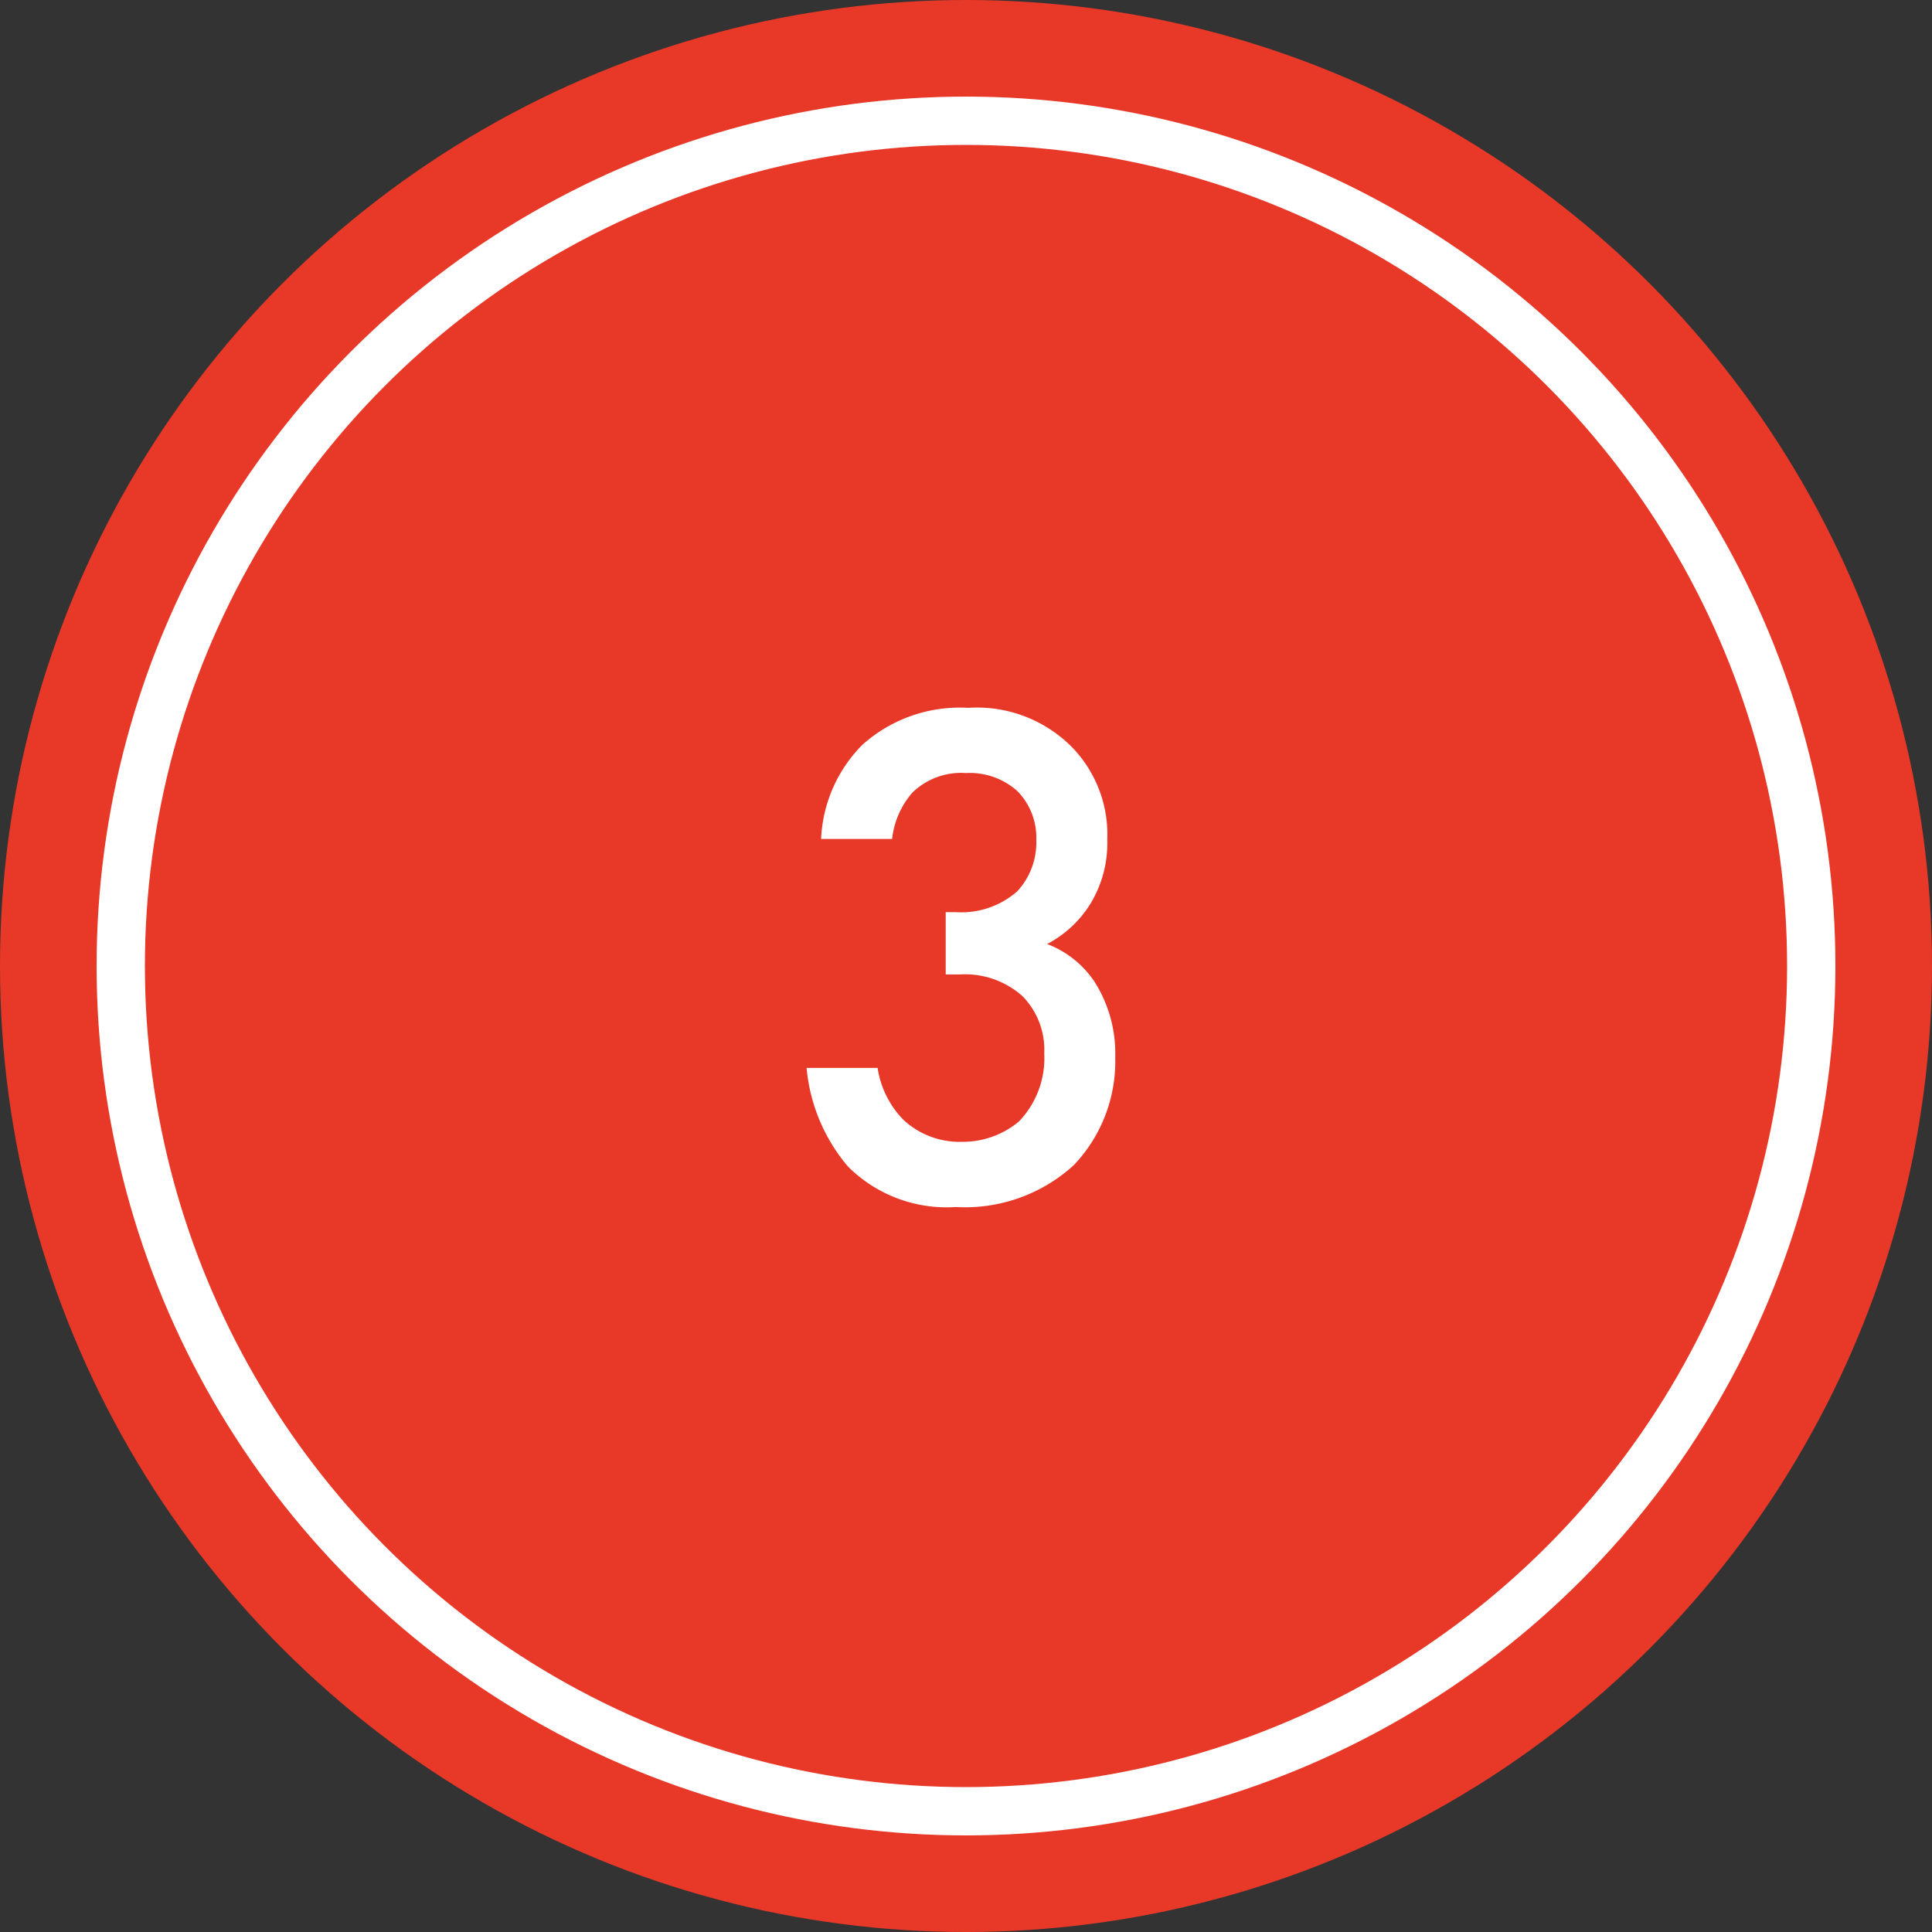
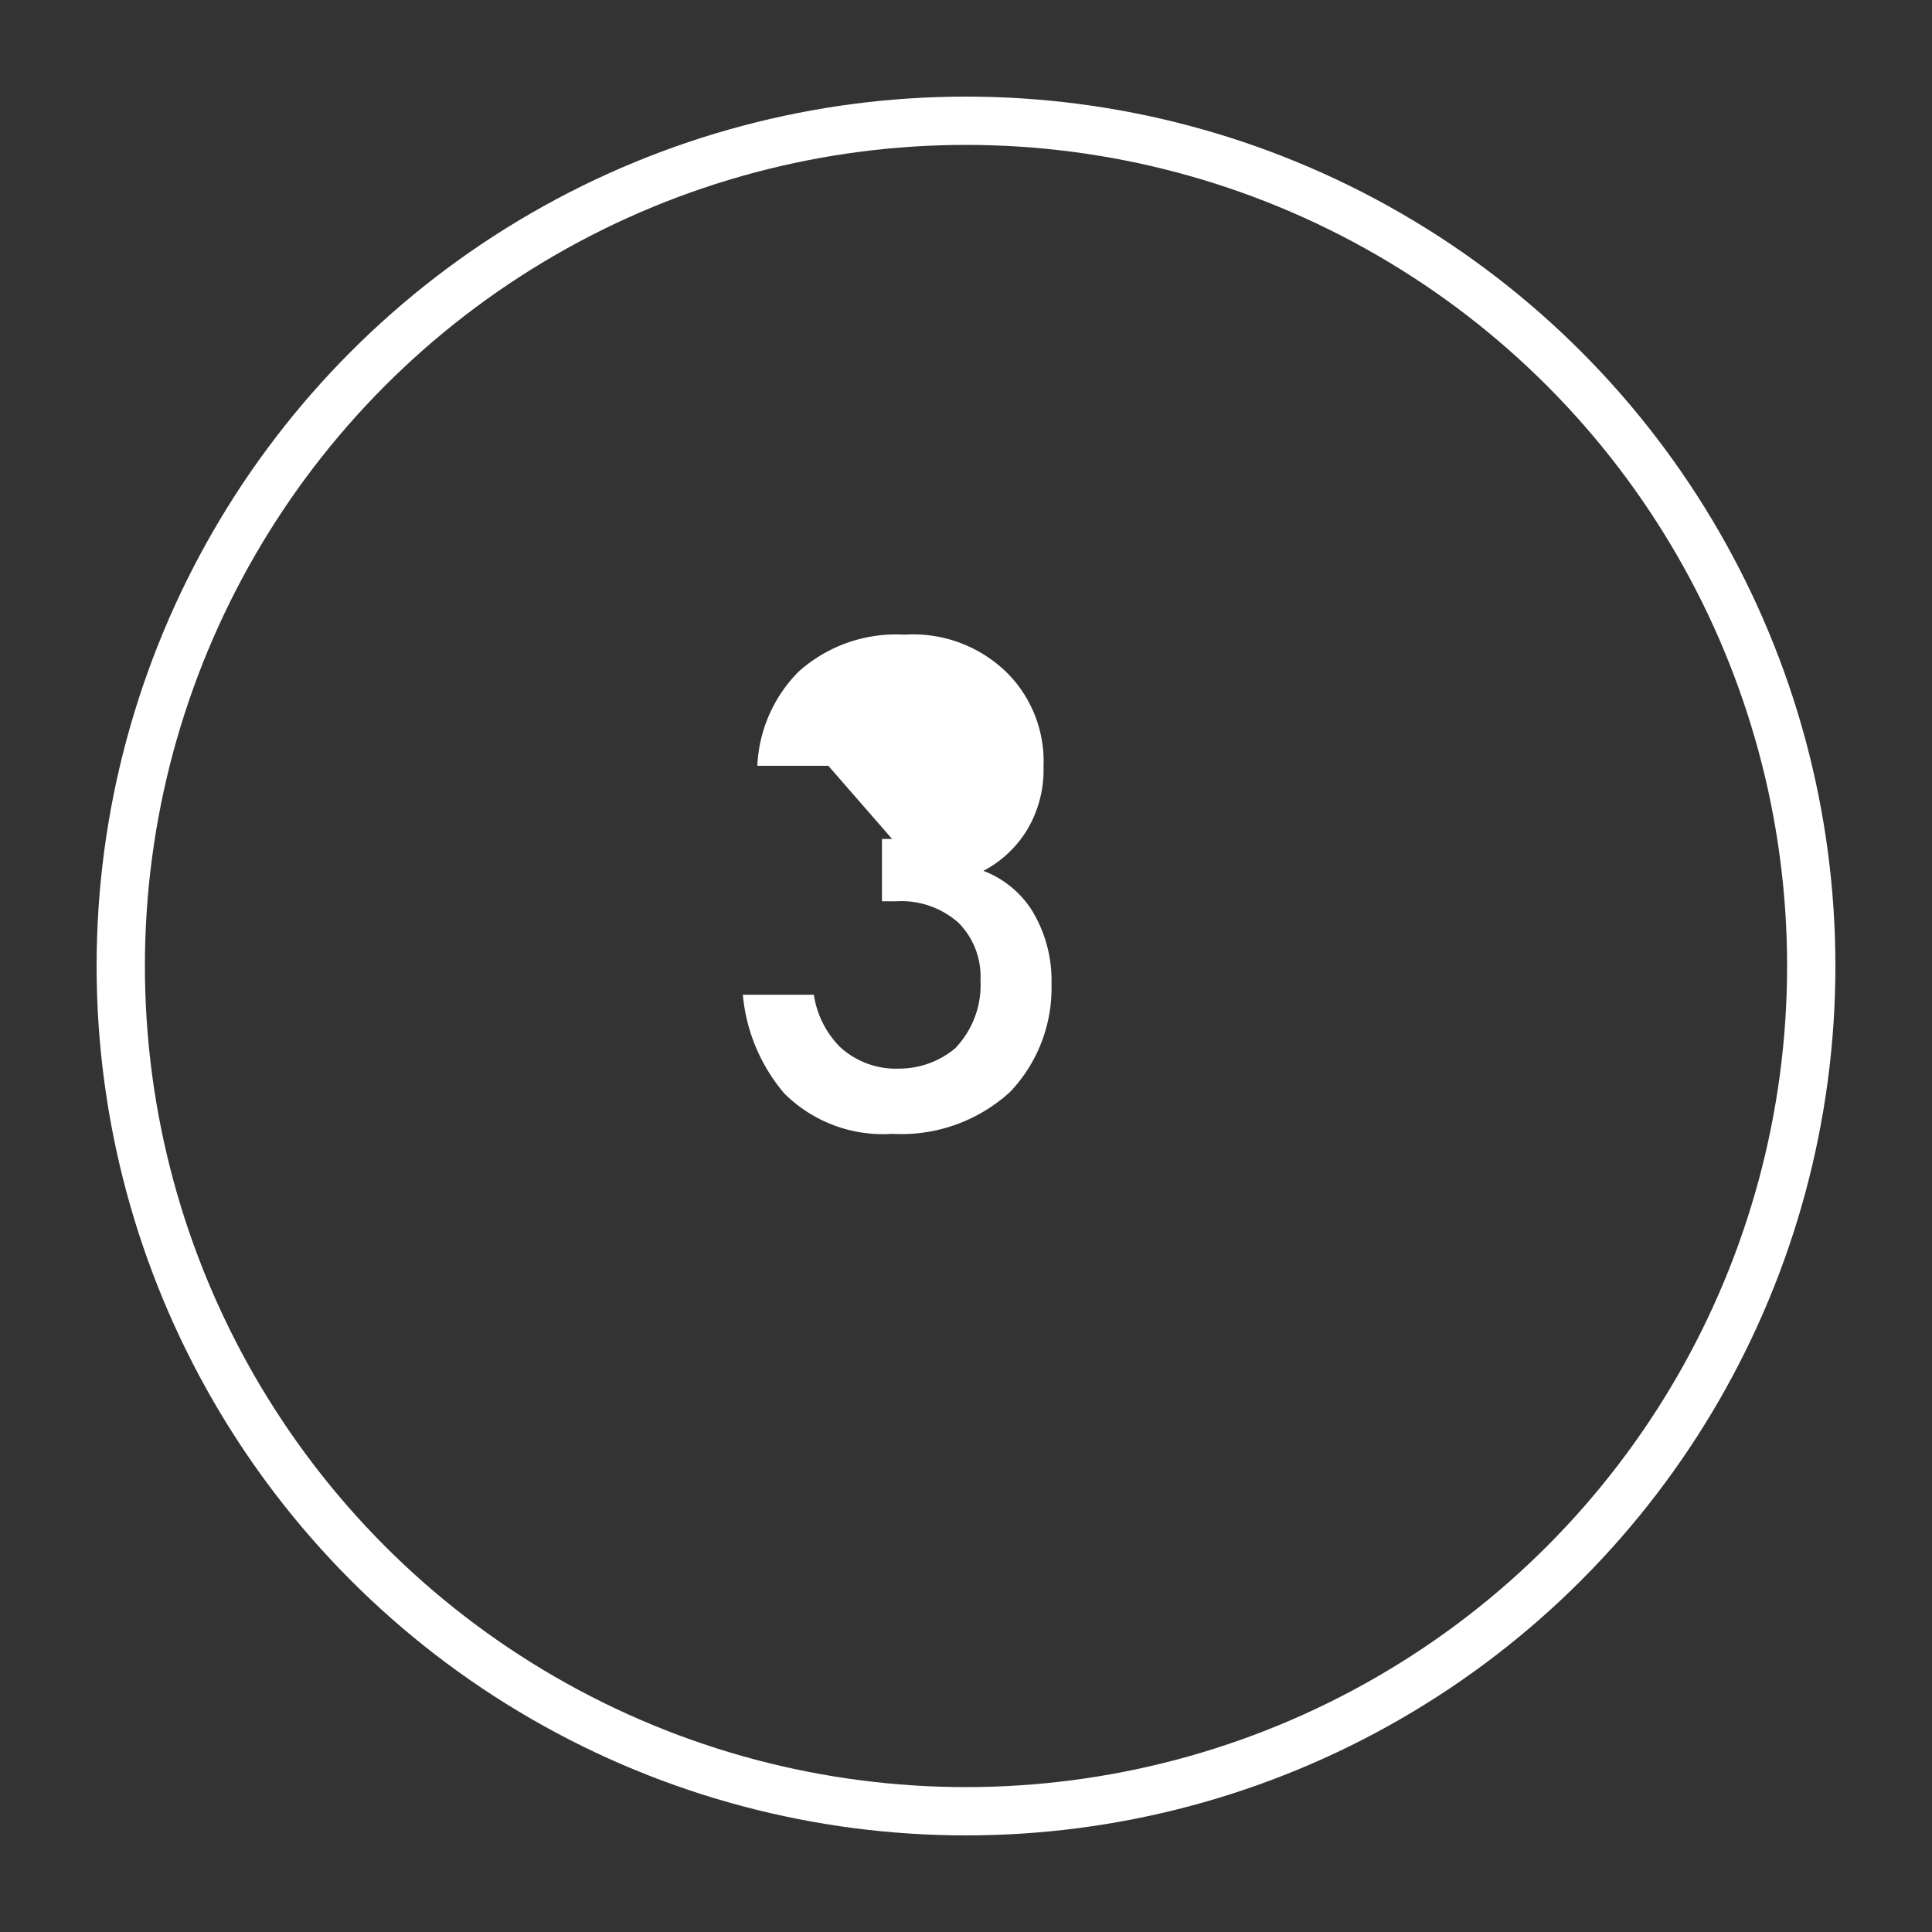
<svg xmlns="http://www.w3.org/2000/svg" id="icn_num03.svg" width="80" height="80" viewBox="0 0 80 80">
  <rect x="0" y="0" width="80" height="80" fill="#333333" stroke="none" />
  <defs>
    <style>
      .cls-1 {
        fill: #e83828;
      }

      .cls-2 {
        fill: none;
        stroke: #fff;
        stroke-width: 2px;
      }

      .cls-3 {
        fill: #fff;
        fill-rule: evenodd;
      }
    </style>
  </defs>
-   <circle id="楕円形_1305" data-name="楕円形 1305" class="cls-1" cx="40" cy="40" r="40" />
  <circle id="border" class="cls-2" cx="40" cy="40" r="35" />
-   <path id="_3" data-name="3" class="cls-3" d="M1387.94,5278.74a3.5,3.5,0,0,1,.84-1.92,2.9,2.9,0,0,1,2.22-.81,2.952,2.952,0,0,1,2.13.75,2.741,2.741,0,0,1,.78,2.01,2.978,2.978,0,0,1-.78,2.13,3.5,3.5,0,0,1-2.55.87h-0.42v2.58h0.6a3.558,3.558,0,0,1,2.58.9,3.171,3.171,0,0,1,.9,2.37,3.782,3.782,0,0,1-1.05,2.82,3.628,3.628,0,0,1-2.34.84,3.415,3.415,0,0,1-2.43-.9,3.893,3.893,0,0,1-1.08-2.16h-2.94a7.313,7.313,0,0,0,1.71,4.08,5.773,5.773,0,0,0,4.47,1.68,6.673,6.673,0,0,0,4.89-1.74,6.24,6.24,0,0,0,1.71-4.47,5.548,5.548,0,0,0-.84-3.09,4.115,4.115,0,0,0-1.98-1.59,4.649,4.649,0,0,0,1.8-1.68,4.837,4.837,0,0,0,.69-2.64,5.192,5.192,0,0,0-1.44-3.81,5.537,5.537,0,0,0-4.32-1.65,6.046,6.046,0,0,0-4.38,1.53,5.892,5.892,0,0,0-1.71,3.9h2.94Z" transform="translate(-1351 -5244)" />
+   <path id="_3" data-name="3" class="cls-3" d="M1387.94,5278.74h-0.42v2.58h0.6a3.558,3.558,0,0,1,2.58.9,3.171,3.171,0,0,1,.9,2.37,3.782,3.782,0,0,1-1.05,2.82,3.628,3.628,0,0,1-2.34.84,3.415,3.415,0,0,1-2.43-.9,3.893,3.893,0,0,1-1.08-2.16h-2.94a7.313,7.313,0,0,0,1.71,4.08,5.773,5.773,0,0,0,4.47,1.68,6.673,6.673,0,0,0,4.89-1.74,6.24,6.24,0,0,0,1.71-4.47,5.548,5.548,0,0,0-.84-3.09,4.115,4.115,0,0,0-1.98-1.59,4.649,4.649,0,0,0,1.8-1.68,4.837,4.837,0,0,0,.69-2.64,5.192,5.192,0,0,0-1.44-3.81,5.537,5.537,0,0,0-4.32-1.65,6.046,6.046,0,0,0-4.38,1.53,5.892,5.892,0,0,0-1.71,3.9h2.94Z" transform="translate(-1351 -5244)" />
</svg>